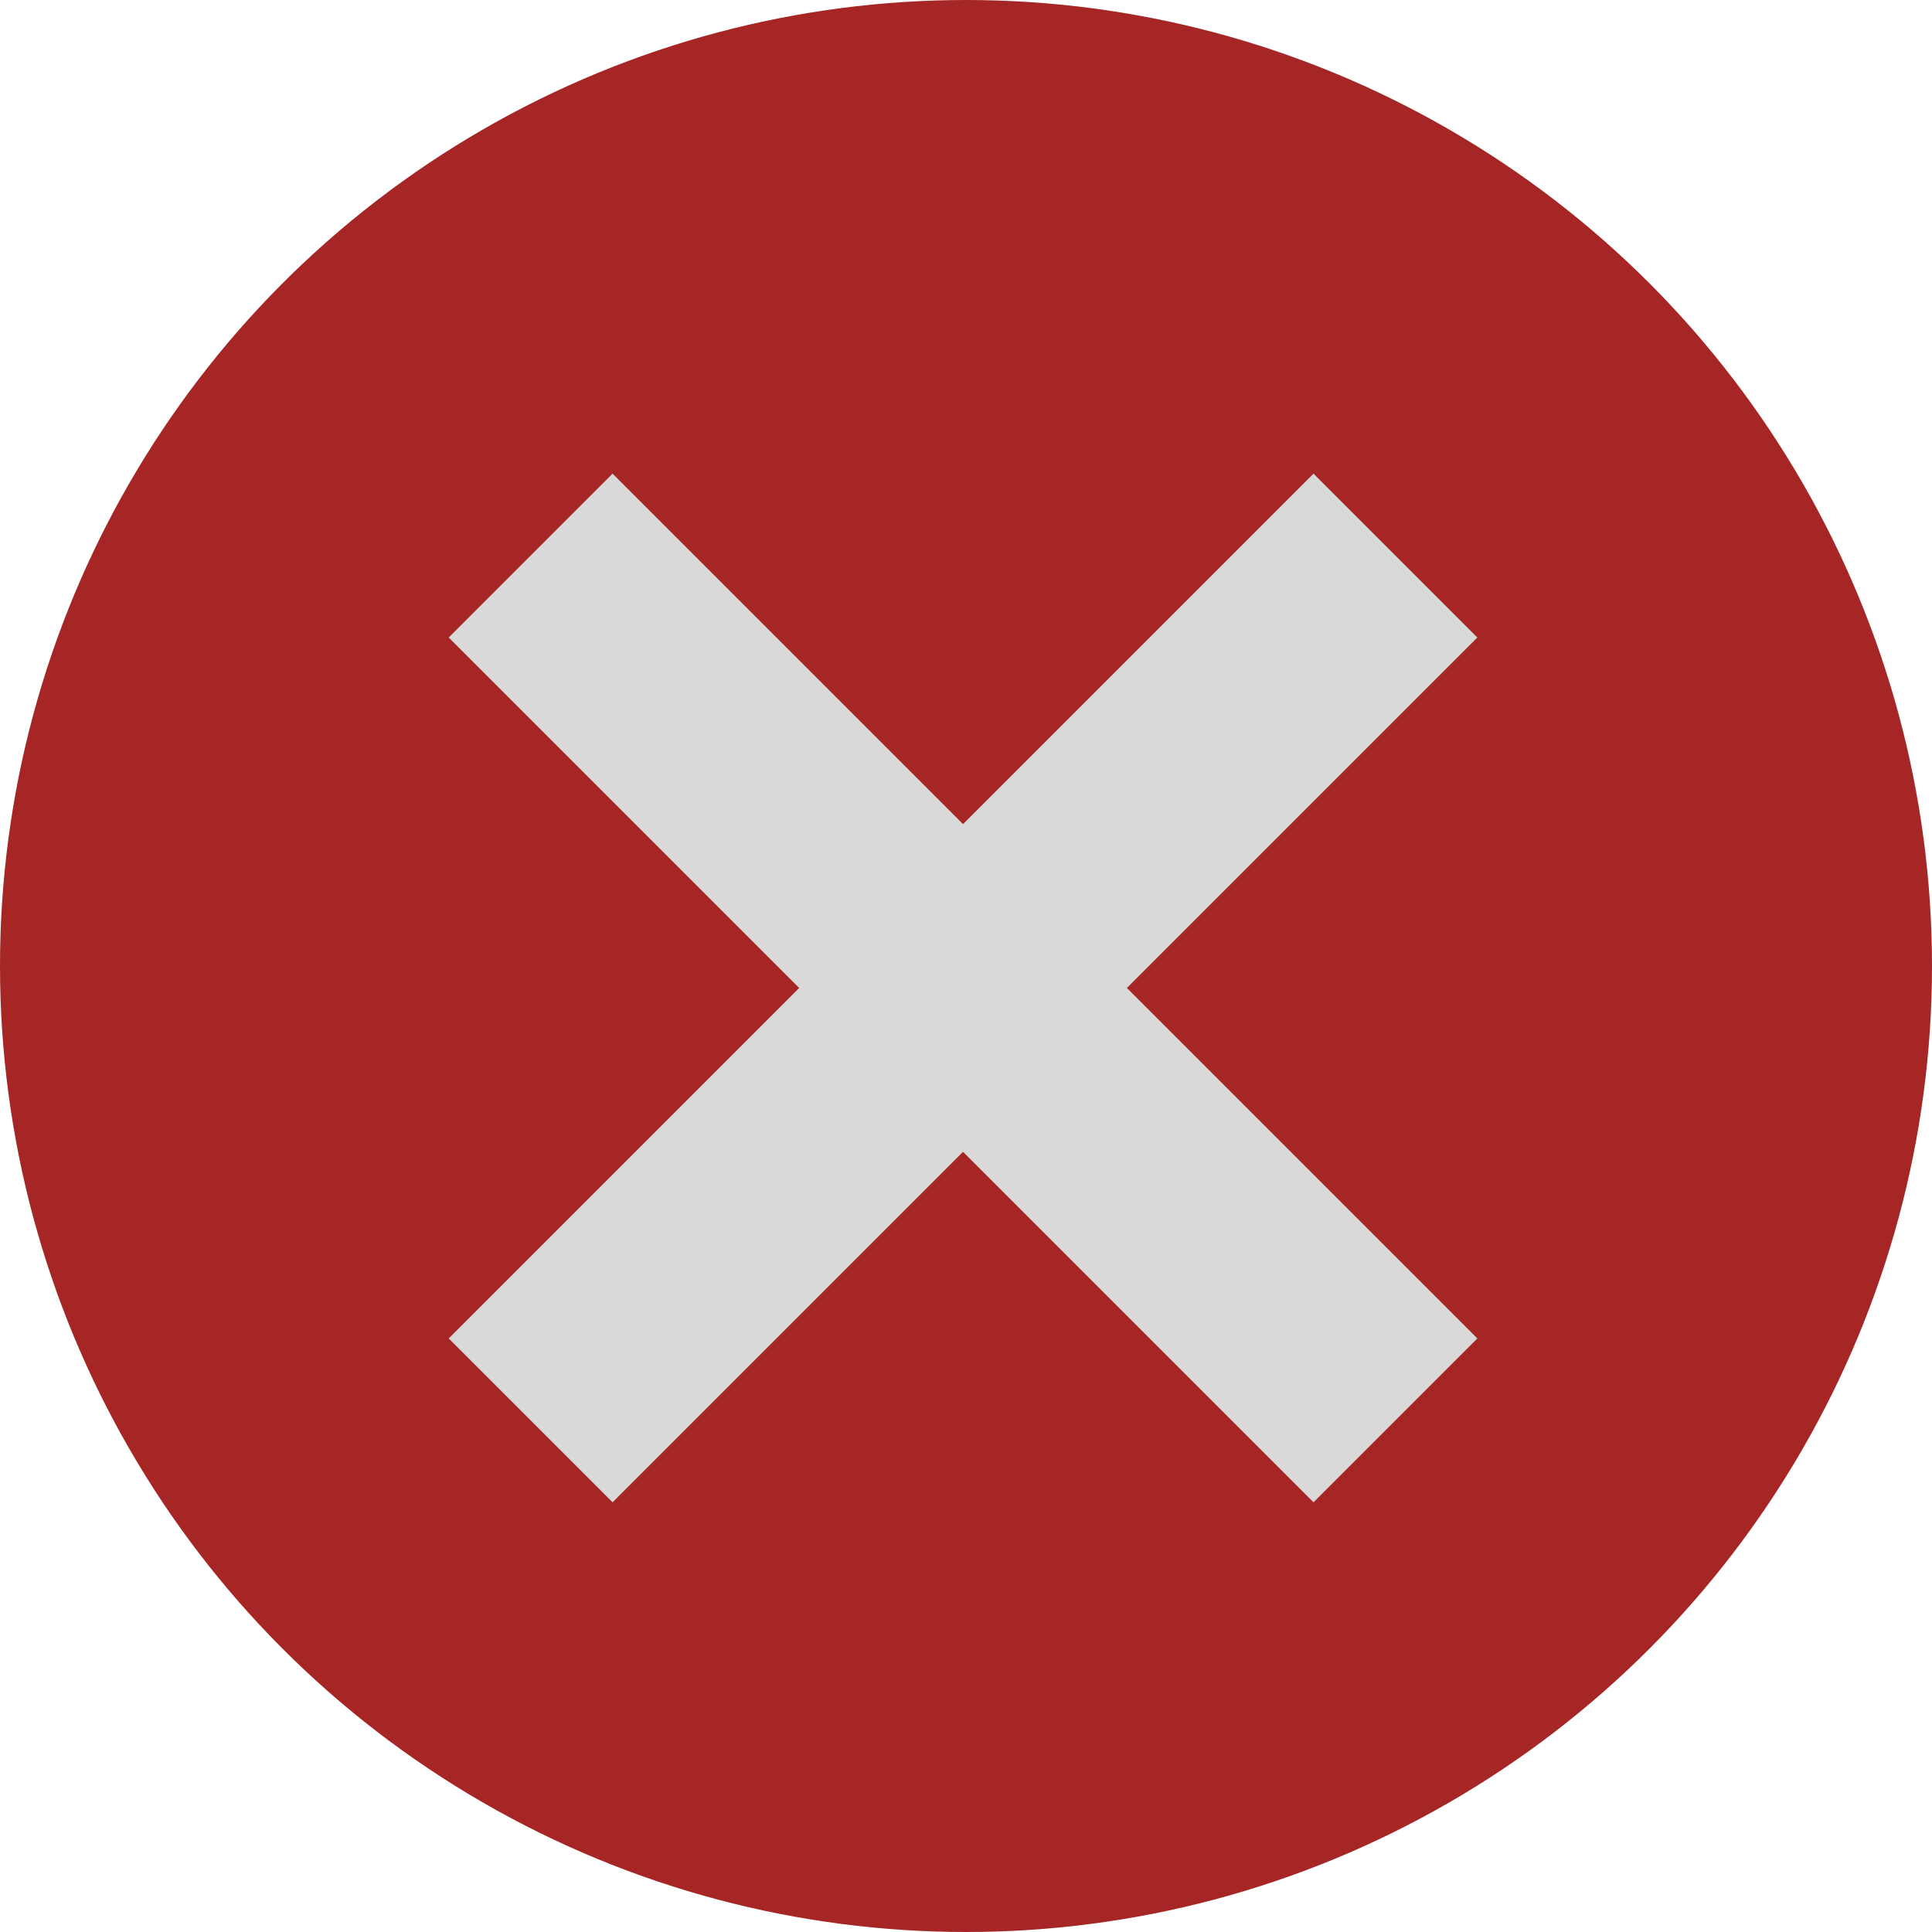
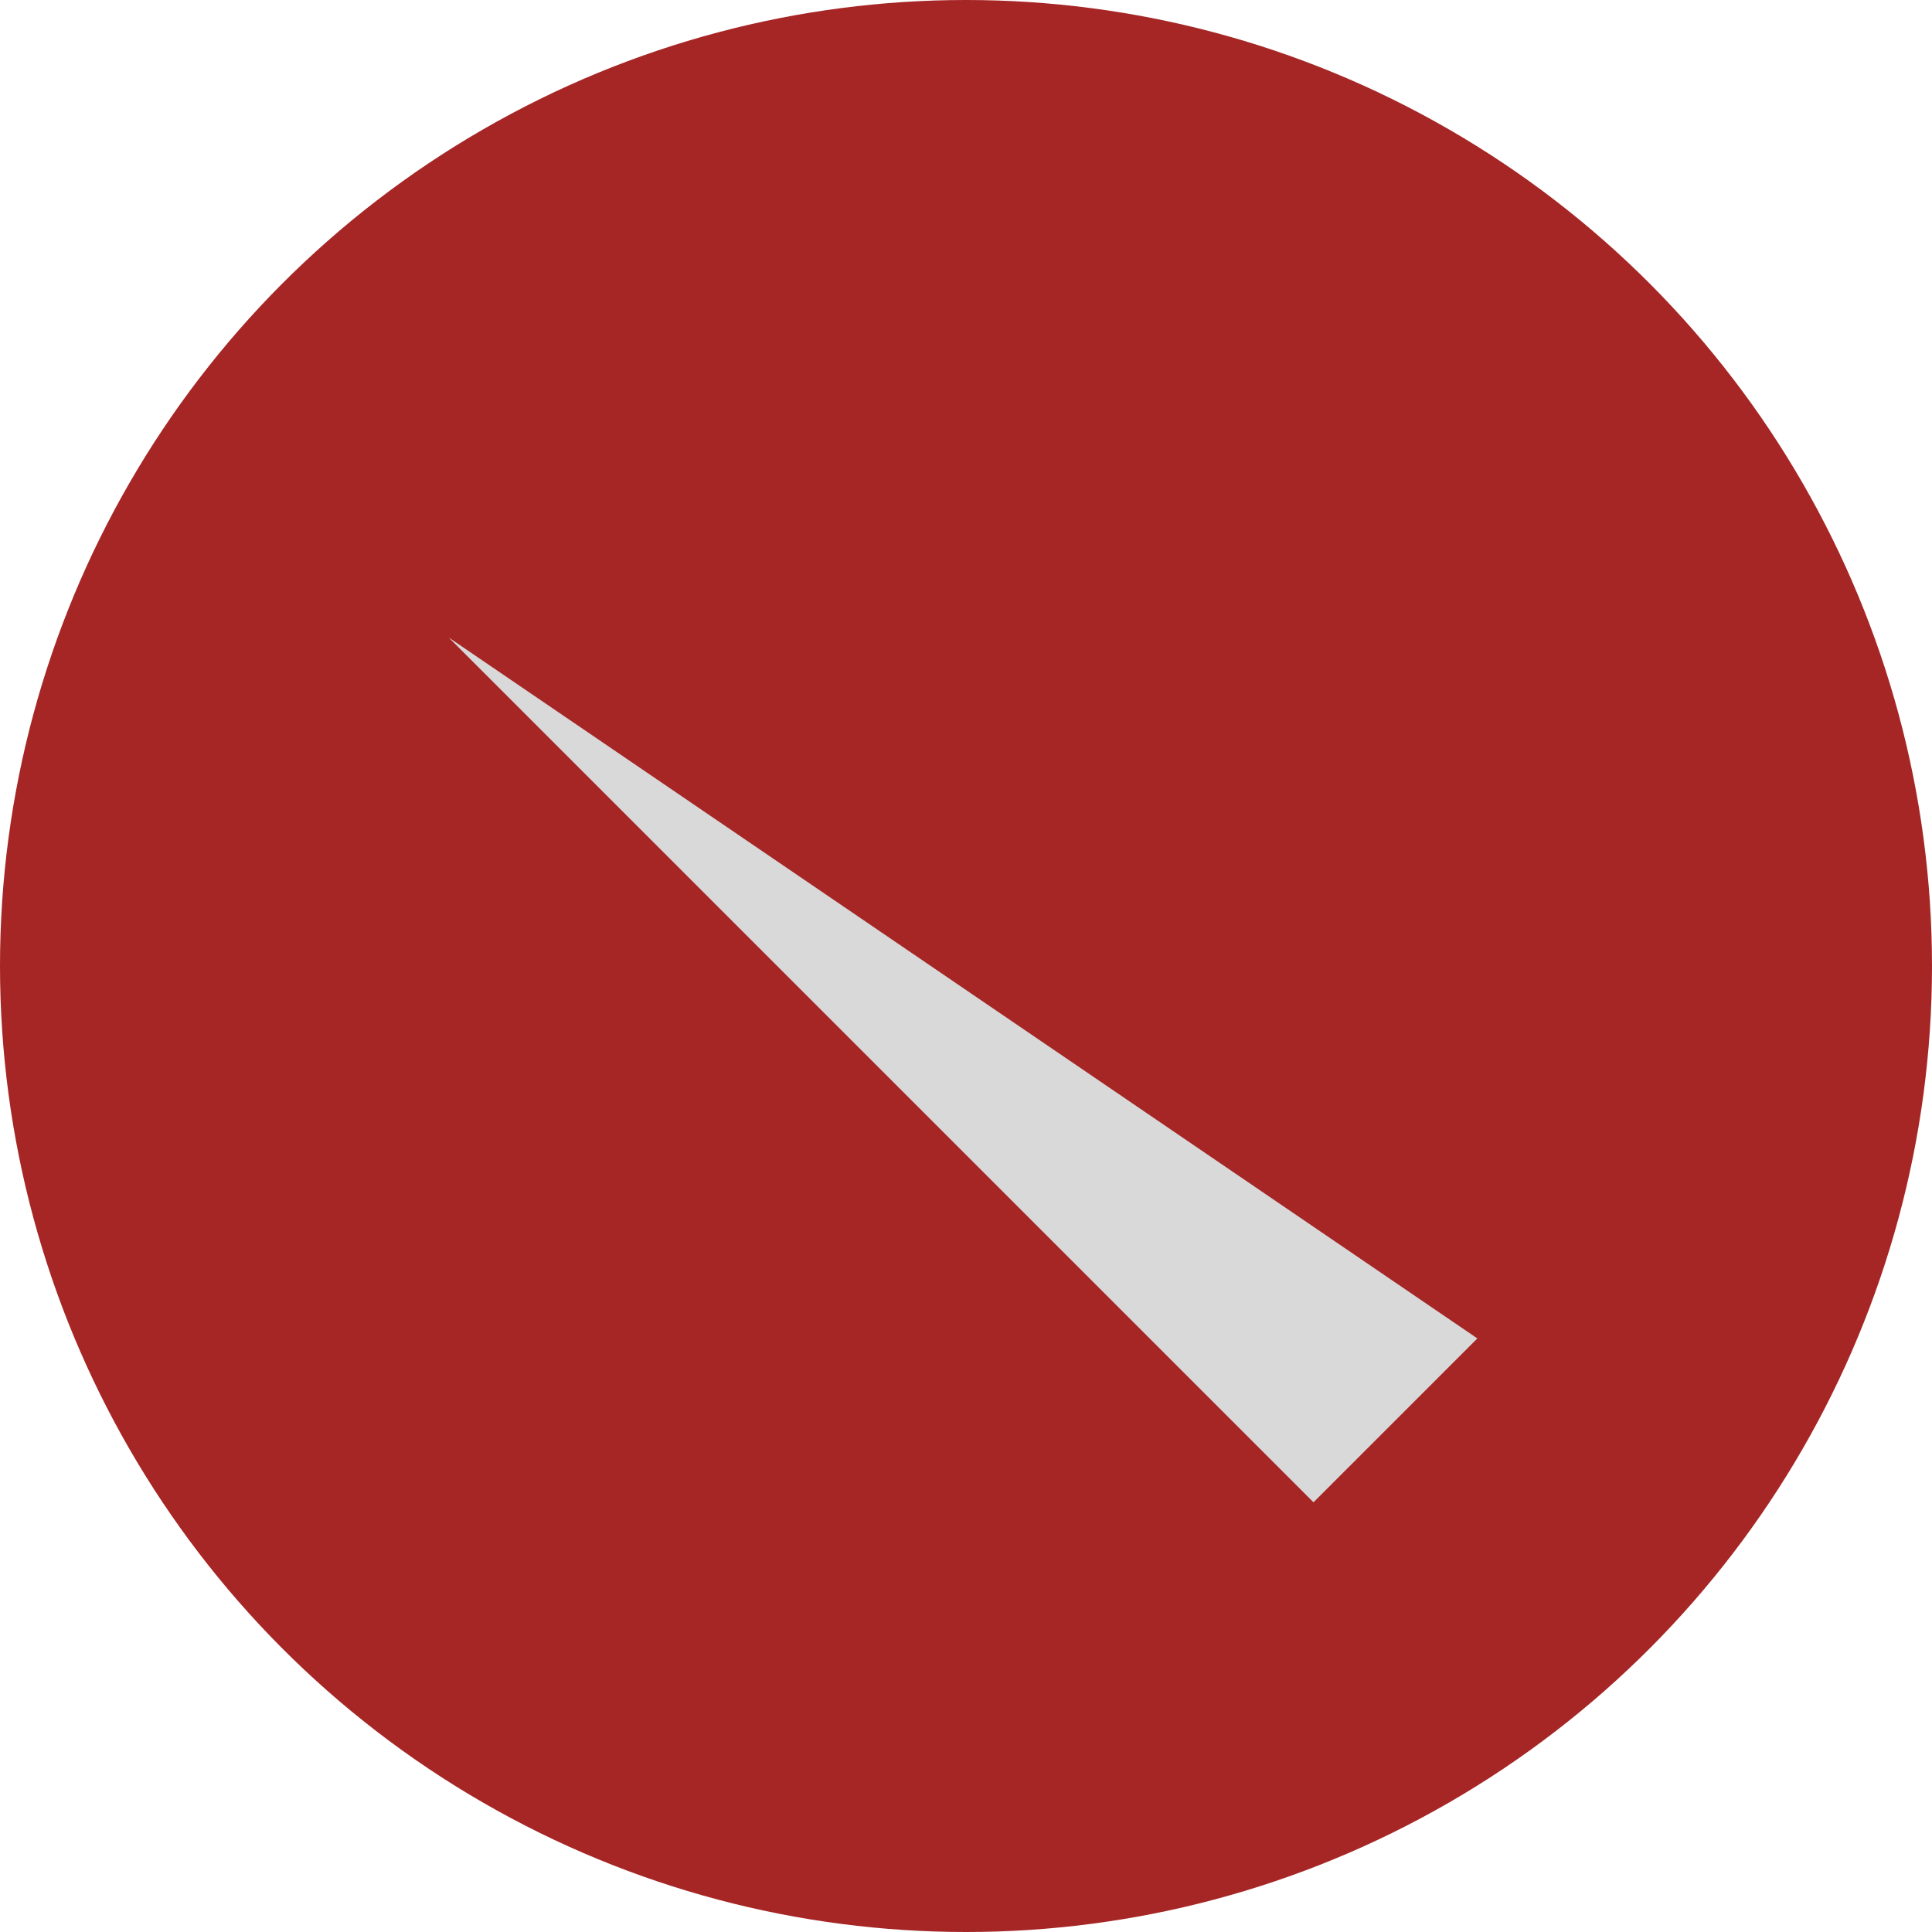
<svg xmlns="http://www.w3.org/2000/svg" width="155" height="155" viewBox="0 0 155 155" fill="none">
  <circle cx="77.5" cy="77.5" r="77.5" fill="#A62626" />
-   <path d="M118.526 51.146L49.146 120.526L36 107.38L105.38 38L118.526 51.146Z" fill="#D9D9D9" />
-   <path d="M105.38 120.526L36 51.146L49.146 38L118.526 107.38L105.38 120.526Z" fill="#D9D9D9" />
+   <path d="M105.38 120.526L36 51.146L118.526 107.38L105.38 120.526Z" fill="#D9D9D9" />
</svg>